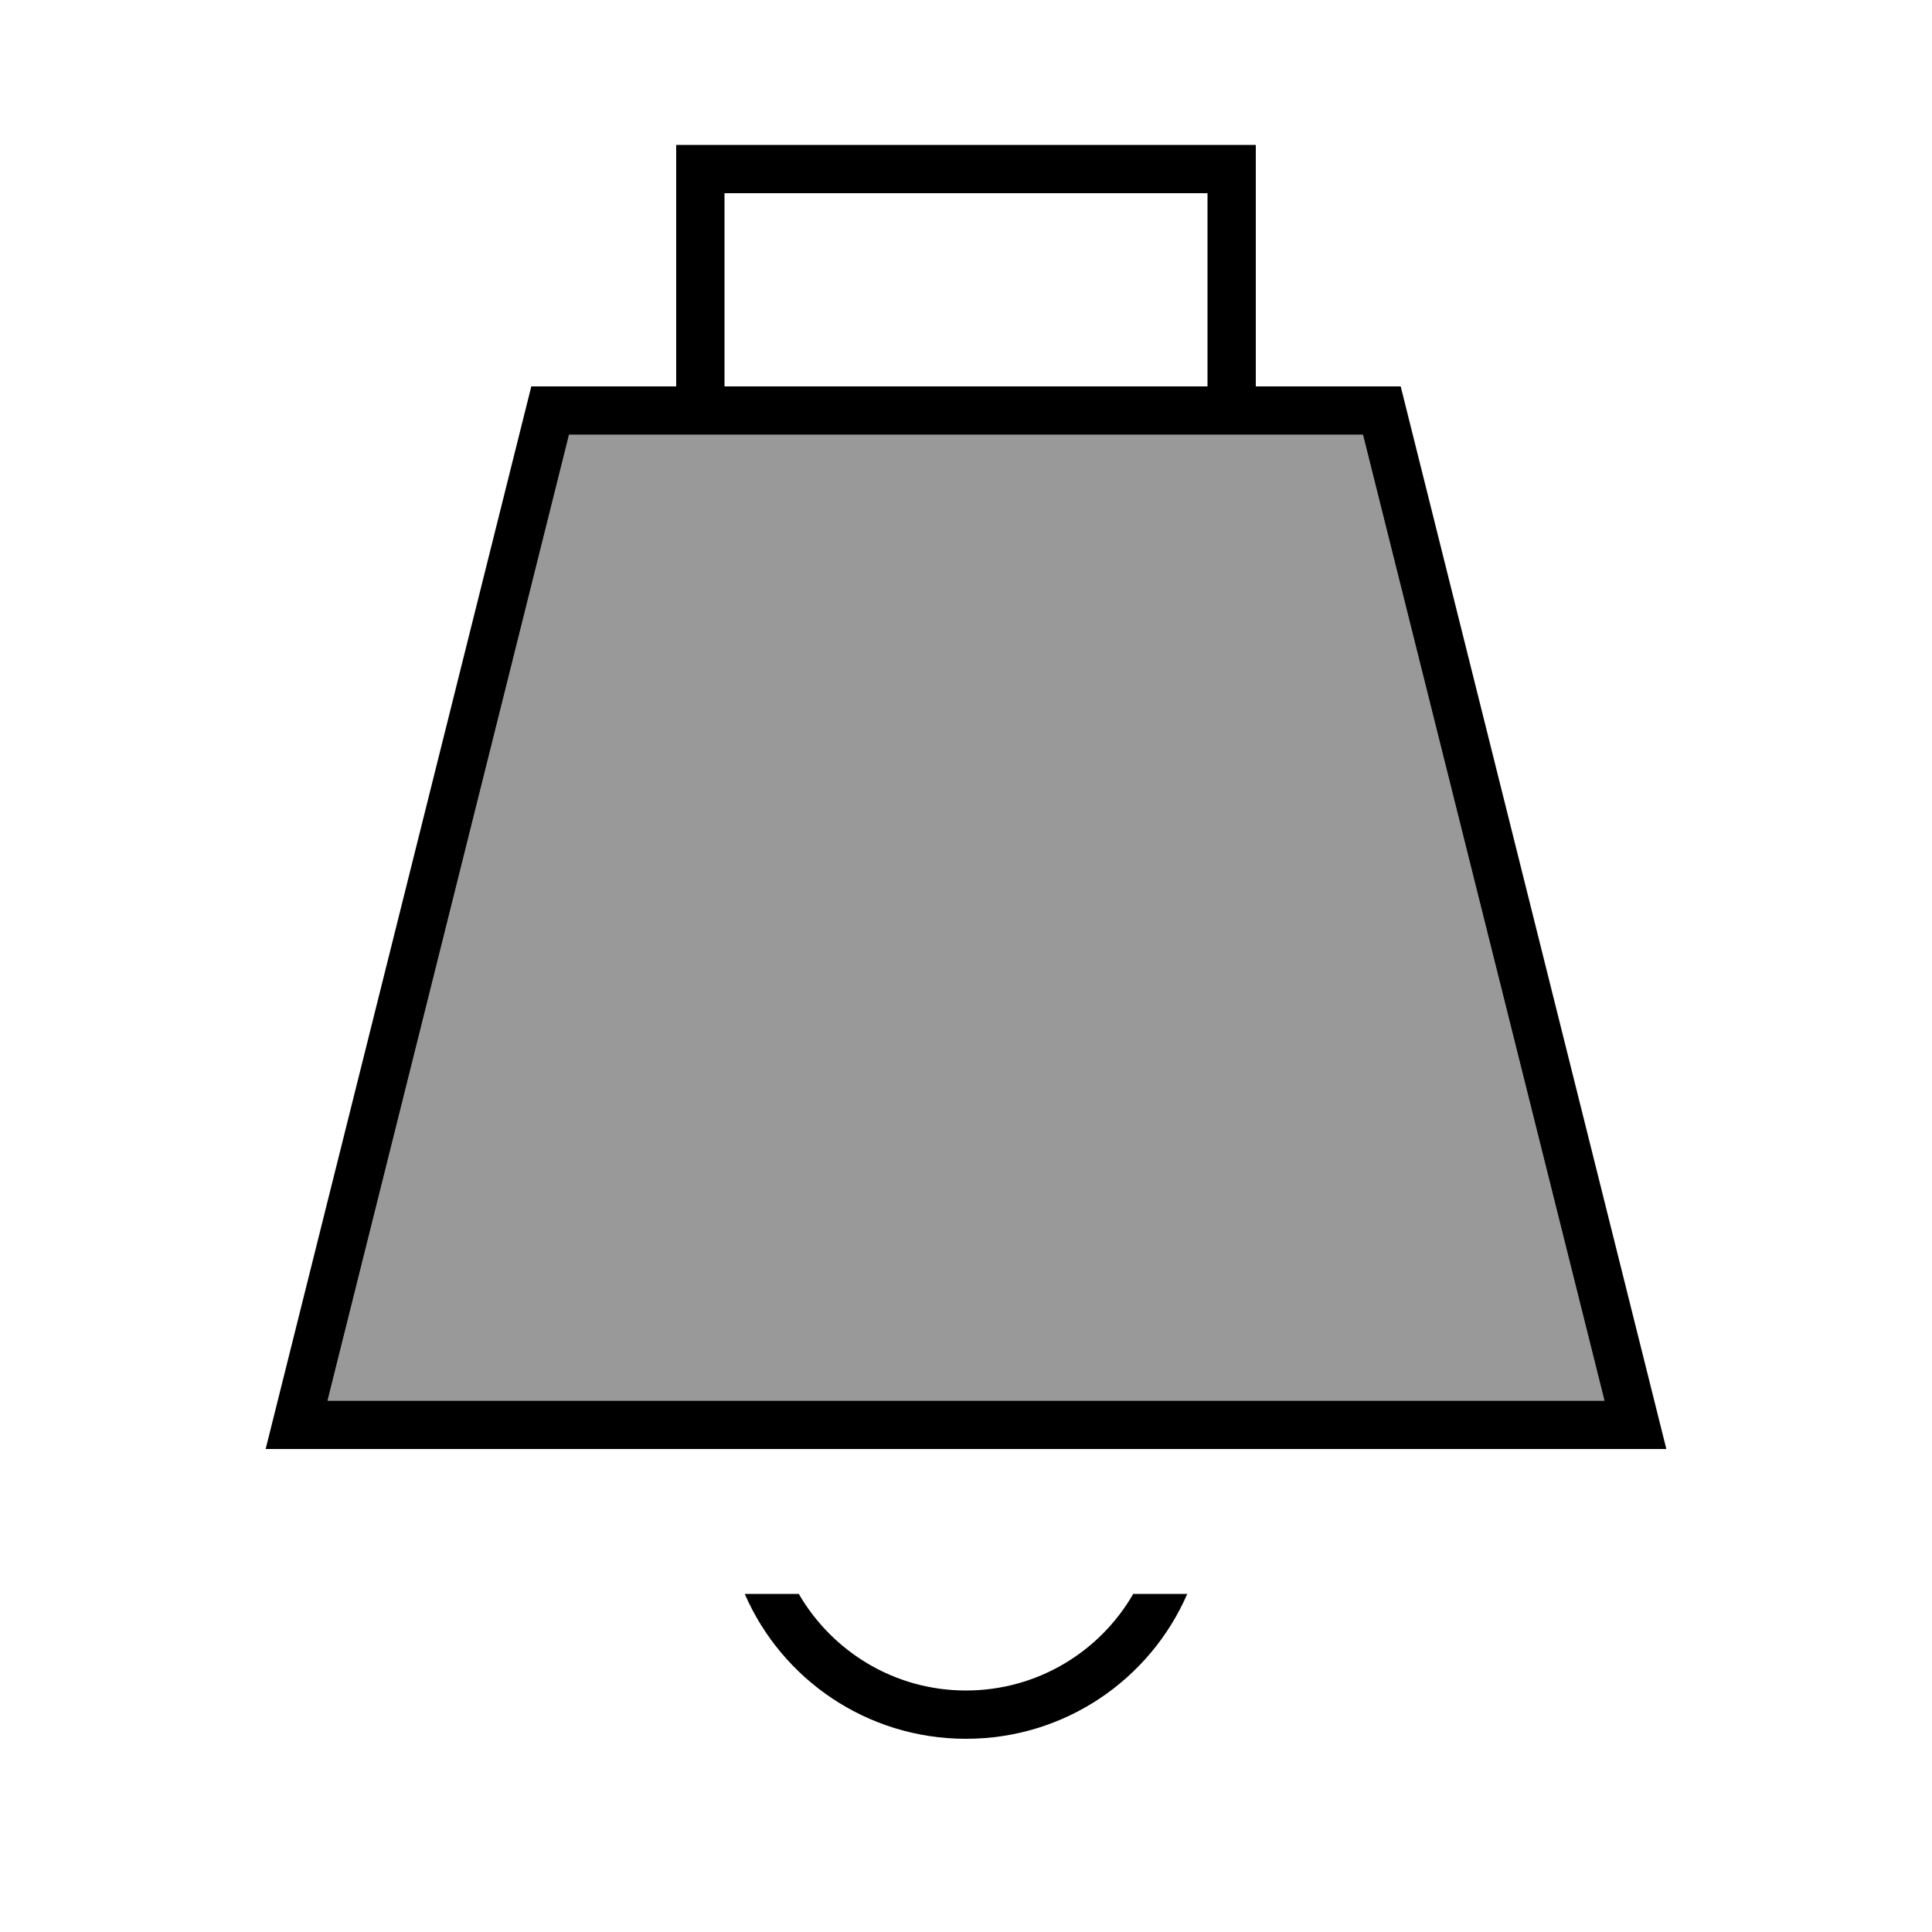
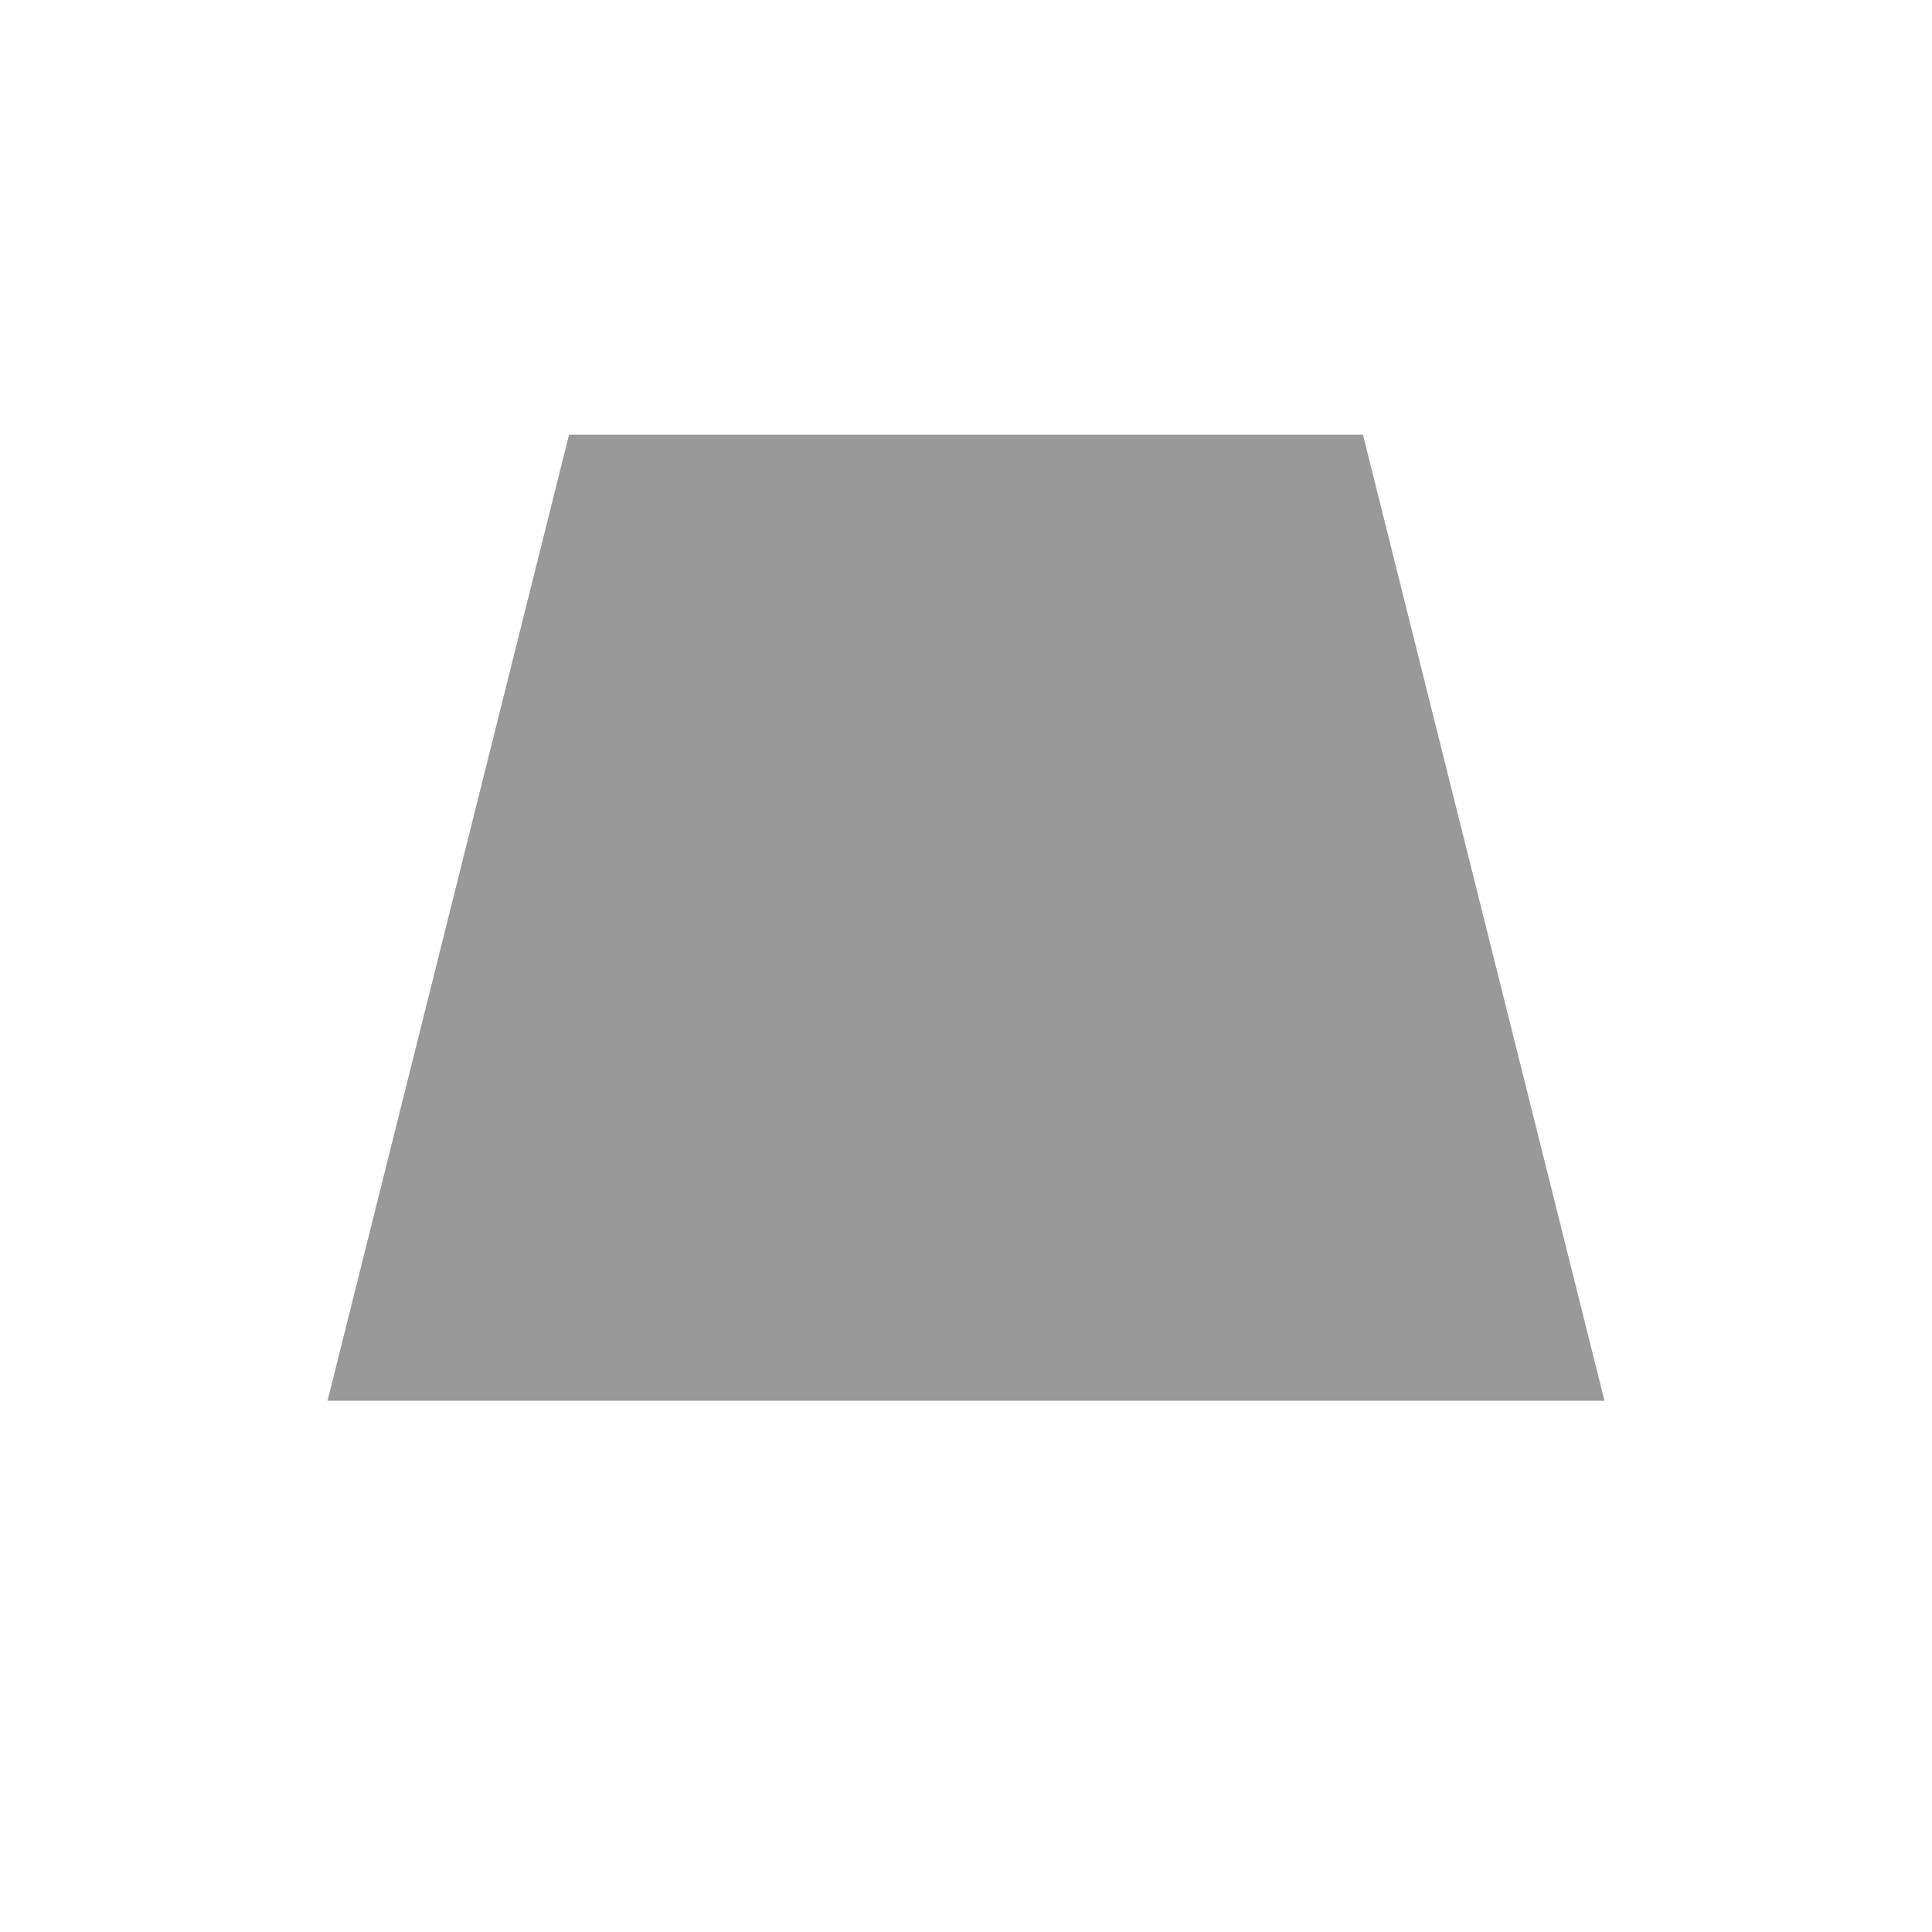
<svg xmlns="http://www.w3.org/2000/svg" viewBox="0 0 640 640">
-   <path opacity=".4" fill="currentColor" d="M108.5 464L531.5 464L451.5 144L188.5 144L108.5 464z" />
-   <path fill="currentColor" d="M224 48L416 48L416 128L464 128L552 480L88 480L176 128L224 128L224 48zM400 64L240 64L240 128L400 128L400 64zM188.5 144L108.5 464L531.5 464L451.5 144L188.5 144zM320 576C287.2 576 259 556.3 246.7 528L264.6 528C275.7 547.1 296.3 560 320 560C343.7 560 364.4 547.1 375.4 528L393.3 528C381 556.3 352.8 576 320 576z" />
+   <path opacity=".4" fill="currentColor" d="M108.5 464L531.5 464L451.5 144L188.5 144L108.5 464" />
</svg>